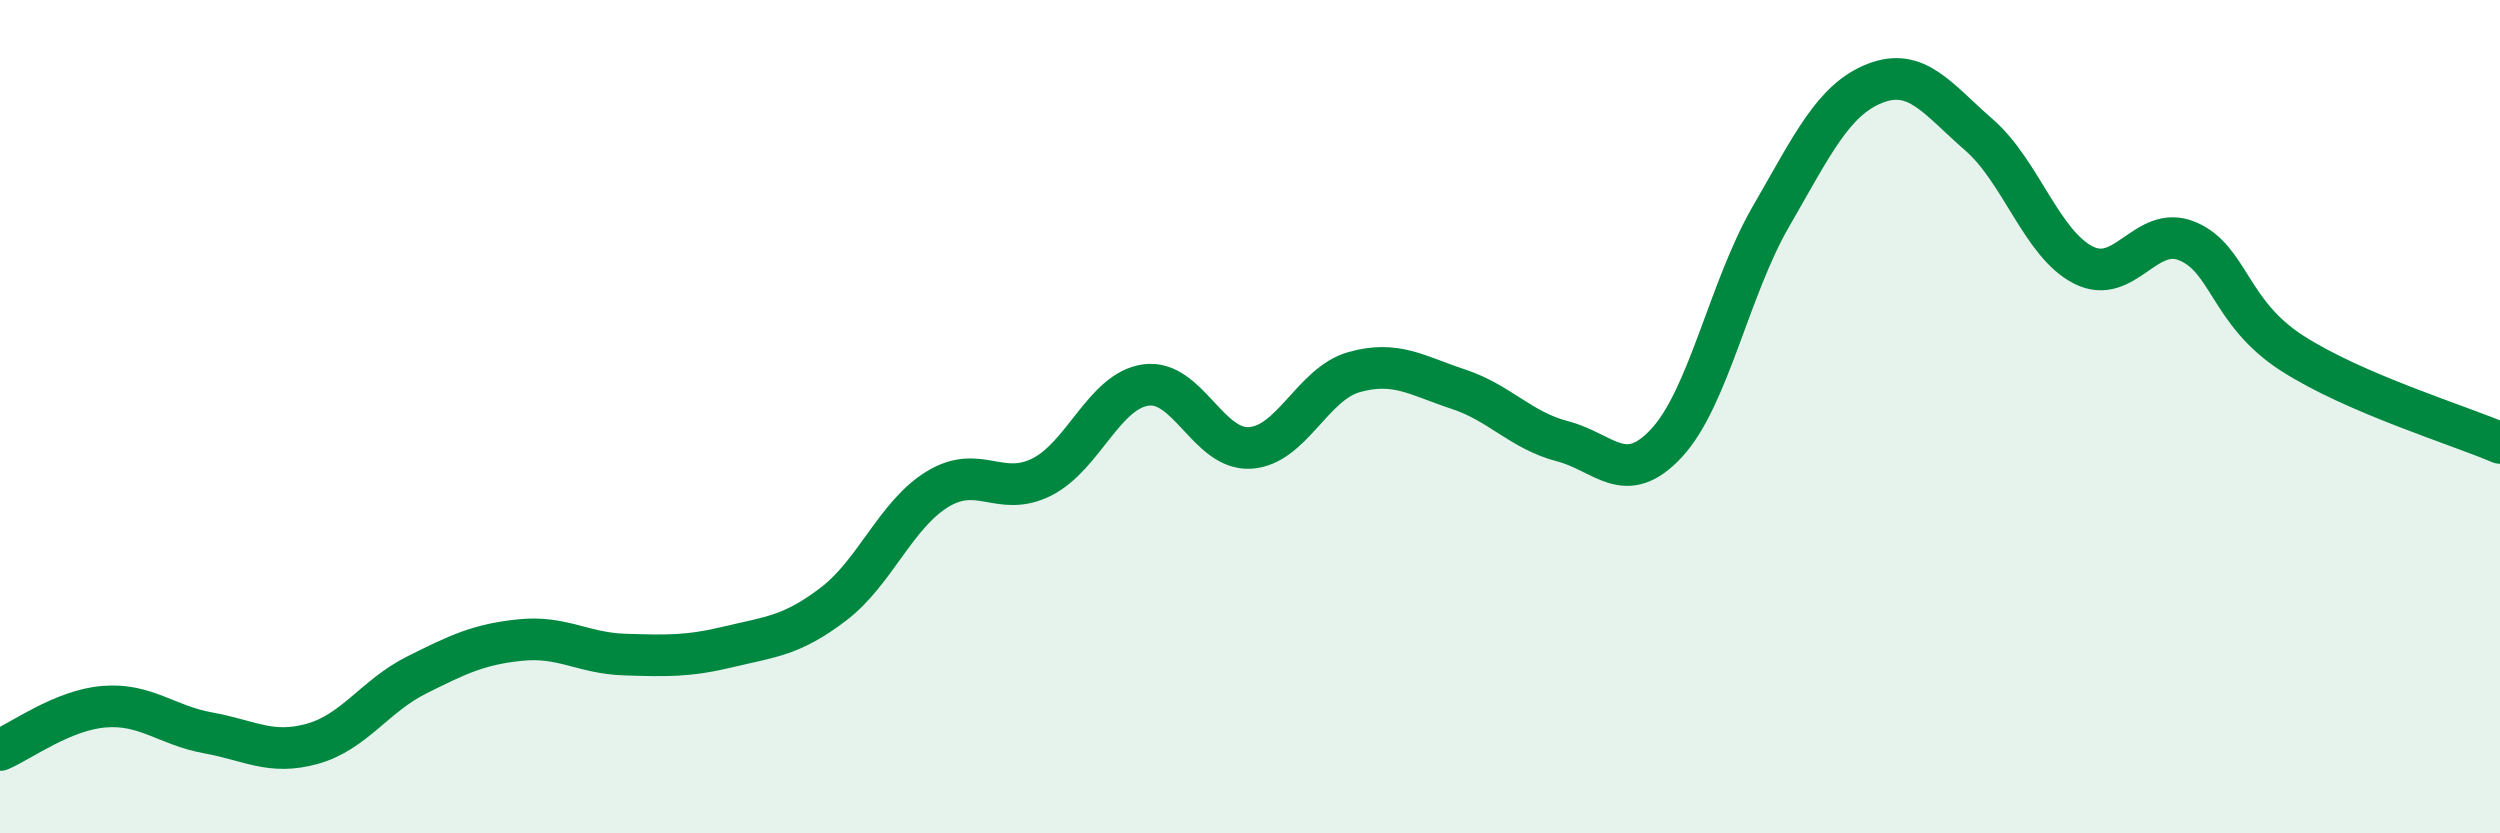
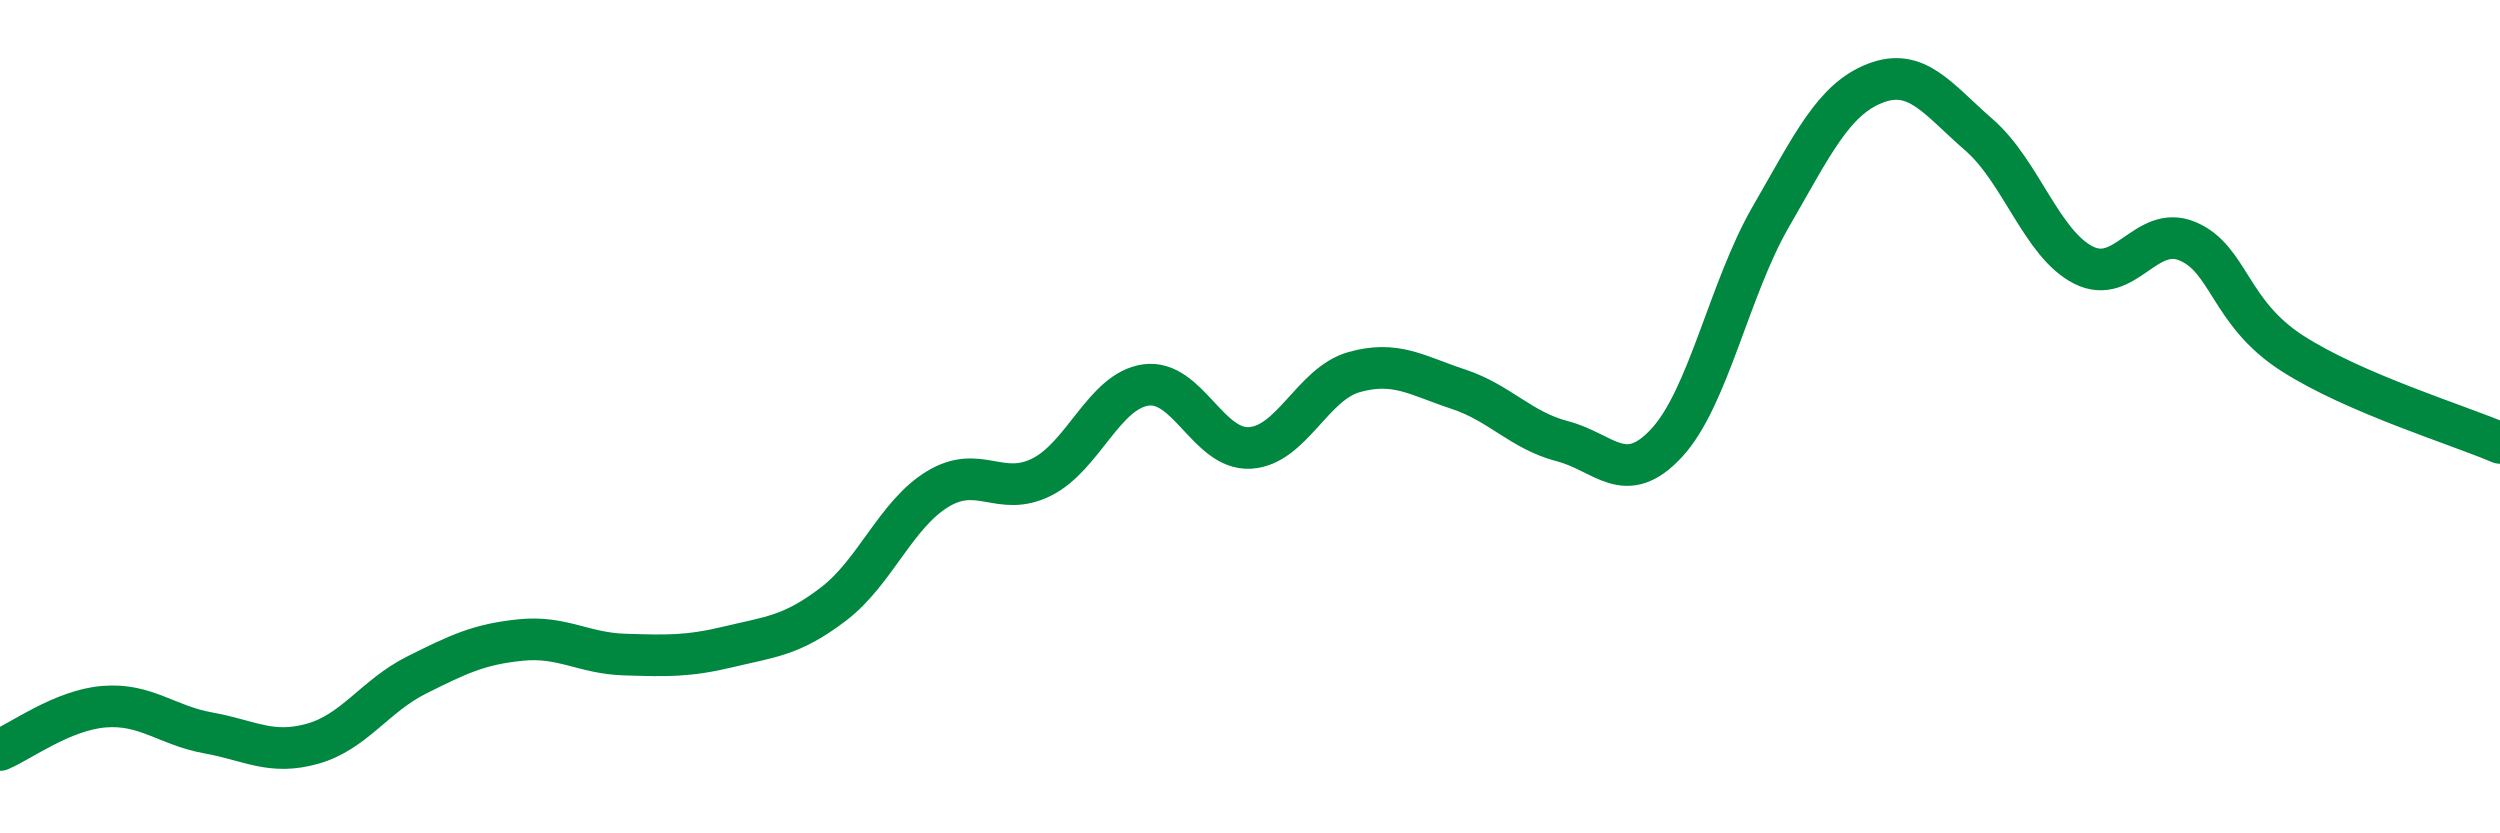
<svg xmlns="http://www.w3.org/2000/svg" width="60" height="20" viewBox="0 0 60 20">
-   <path d="M 0,18 C 0.5,17.79 1.5,17.04 2.5,16.96 C 3.5,16.88 4,17.41 5,17.59 C 6,17.77 6.5,18.13 7.5,17.85 C 8.5,17.57 9,16.7 10,16.2 C 11,15.7 11.5,15.46 12.5,15.36 C 13.5,15.26 14,15.68 15,15.71 C 16,15.74 16.5,15.76 17.5,15.52 C 18.5,15.28 19,15.26 20,14.5 C 21,13.74 21.5,12.35 22.5,11.74 C 23.5,11.13 24,11.95 25,11.45 C 26,10.95 26.5,9.38 27.5,9.24 C 28.5,9.1 29,10.81 30,10.75 C 31,10.69 31.5,9.21 32.5,8.93 C 33.5,8.65 34,9.01 35,9.34 C 36,9.67 36.5,10.33 37.5,10.59 C 38.5,10.85 39,11.71 40,10.63 C 41,9.55 41.5,6.93 42.5,5.2 C 43.5,3.47 44,2.39 45,2 C 46,1.61 46.5,2.37 47.5,3.24 C 48.5,4.11 49,5.85 50,6.36 C 51,6.87 51.5,5.37 52.5,5.79 C 53.5,6.21 53.5,7.5 55,8.47 C 56.5,9.44 59,10.2 60,10.63L60 20L0 20Z" fill="#008740" opacity="0.1" stroke-linecap="round" stroke-linejoin="round" />
  <path d="M 0,18 C 0.5,17.79 1.5,17.04 2.5,16.96 C 3.5,16.88 4,17.41 5,17.59 C 6,17.77 6.5,18.13 7.5,17.85 C 8.5,17.57 9,16.7 10,16.2 C 11,15.7 11.5,15.46 12.5,15.36 C 13.5,15.26 14,15.68 15,15.71 C 16,15.74 16.5,15.76 17.5,15.52 C 18.5,15.28 19,15.26 20,14.5 C 21,13.74 21.5,12.35 22.5,11.74 C 23.5,11.13 24,11.95 25,11.45 C 26,10.95 26.5,9.38 27.5,9.24 C 28.5,9.1 29,10.81 30,10.75 C 31,10.69 31.5,9.21 32.5,8.93 C 33.5,8.65 34,9.01 35,9.34 C 36,9.67 36.5,10.33 37.5,10.59 C 38.5,10.85 39,11.71 40,10.63 C 41,9.55 41.5,6.93 42.5,5.2 C 43.5,3.47 44,2.39 45,2 C 46,1.61 46.5,2.37 47.5,3.24 C 48.5,4.11 49,5.85 50,6.36 C 51,6.87 51.5,5.37 52.5,5.79 C 53.5,6.21 53.5,7.5 55,8.47 C 56.5,9.44 59,10.2 60,10.63" stroke="#008740" stroke-width="1" fill="none" stroke-linecap="round" stroke-linejoin="round" />
</svg>